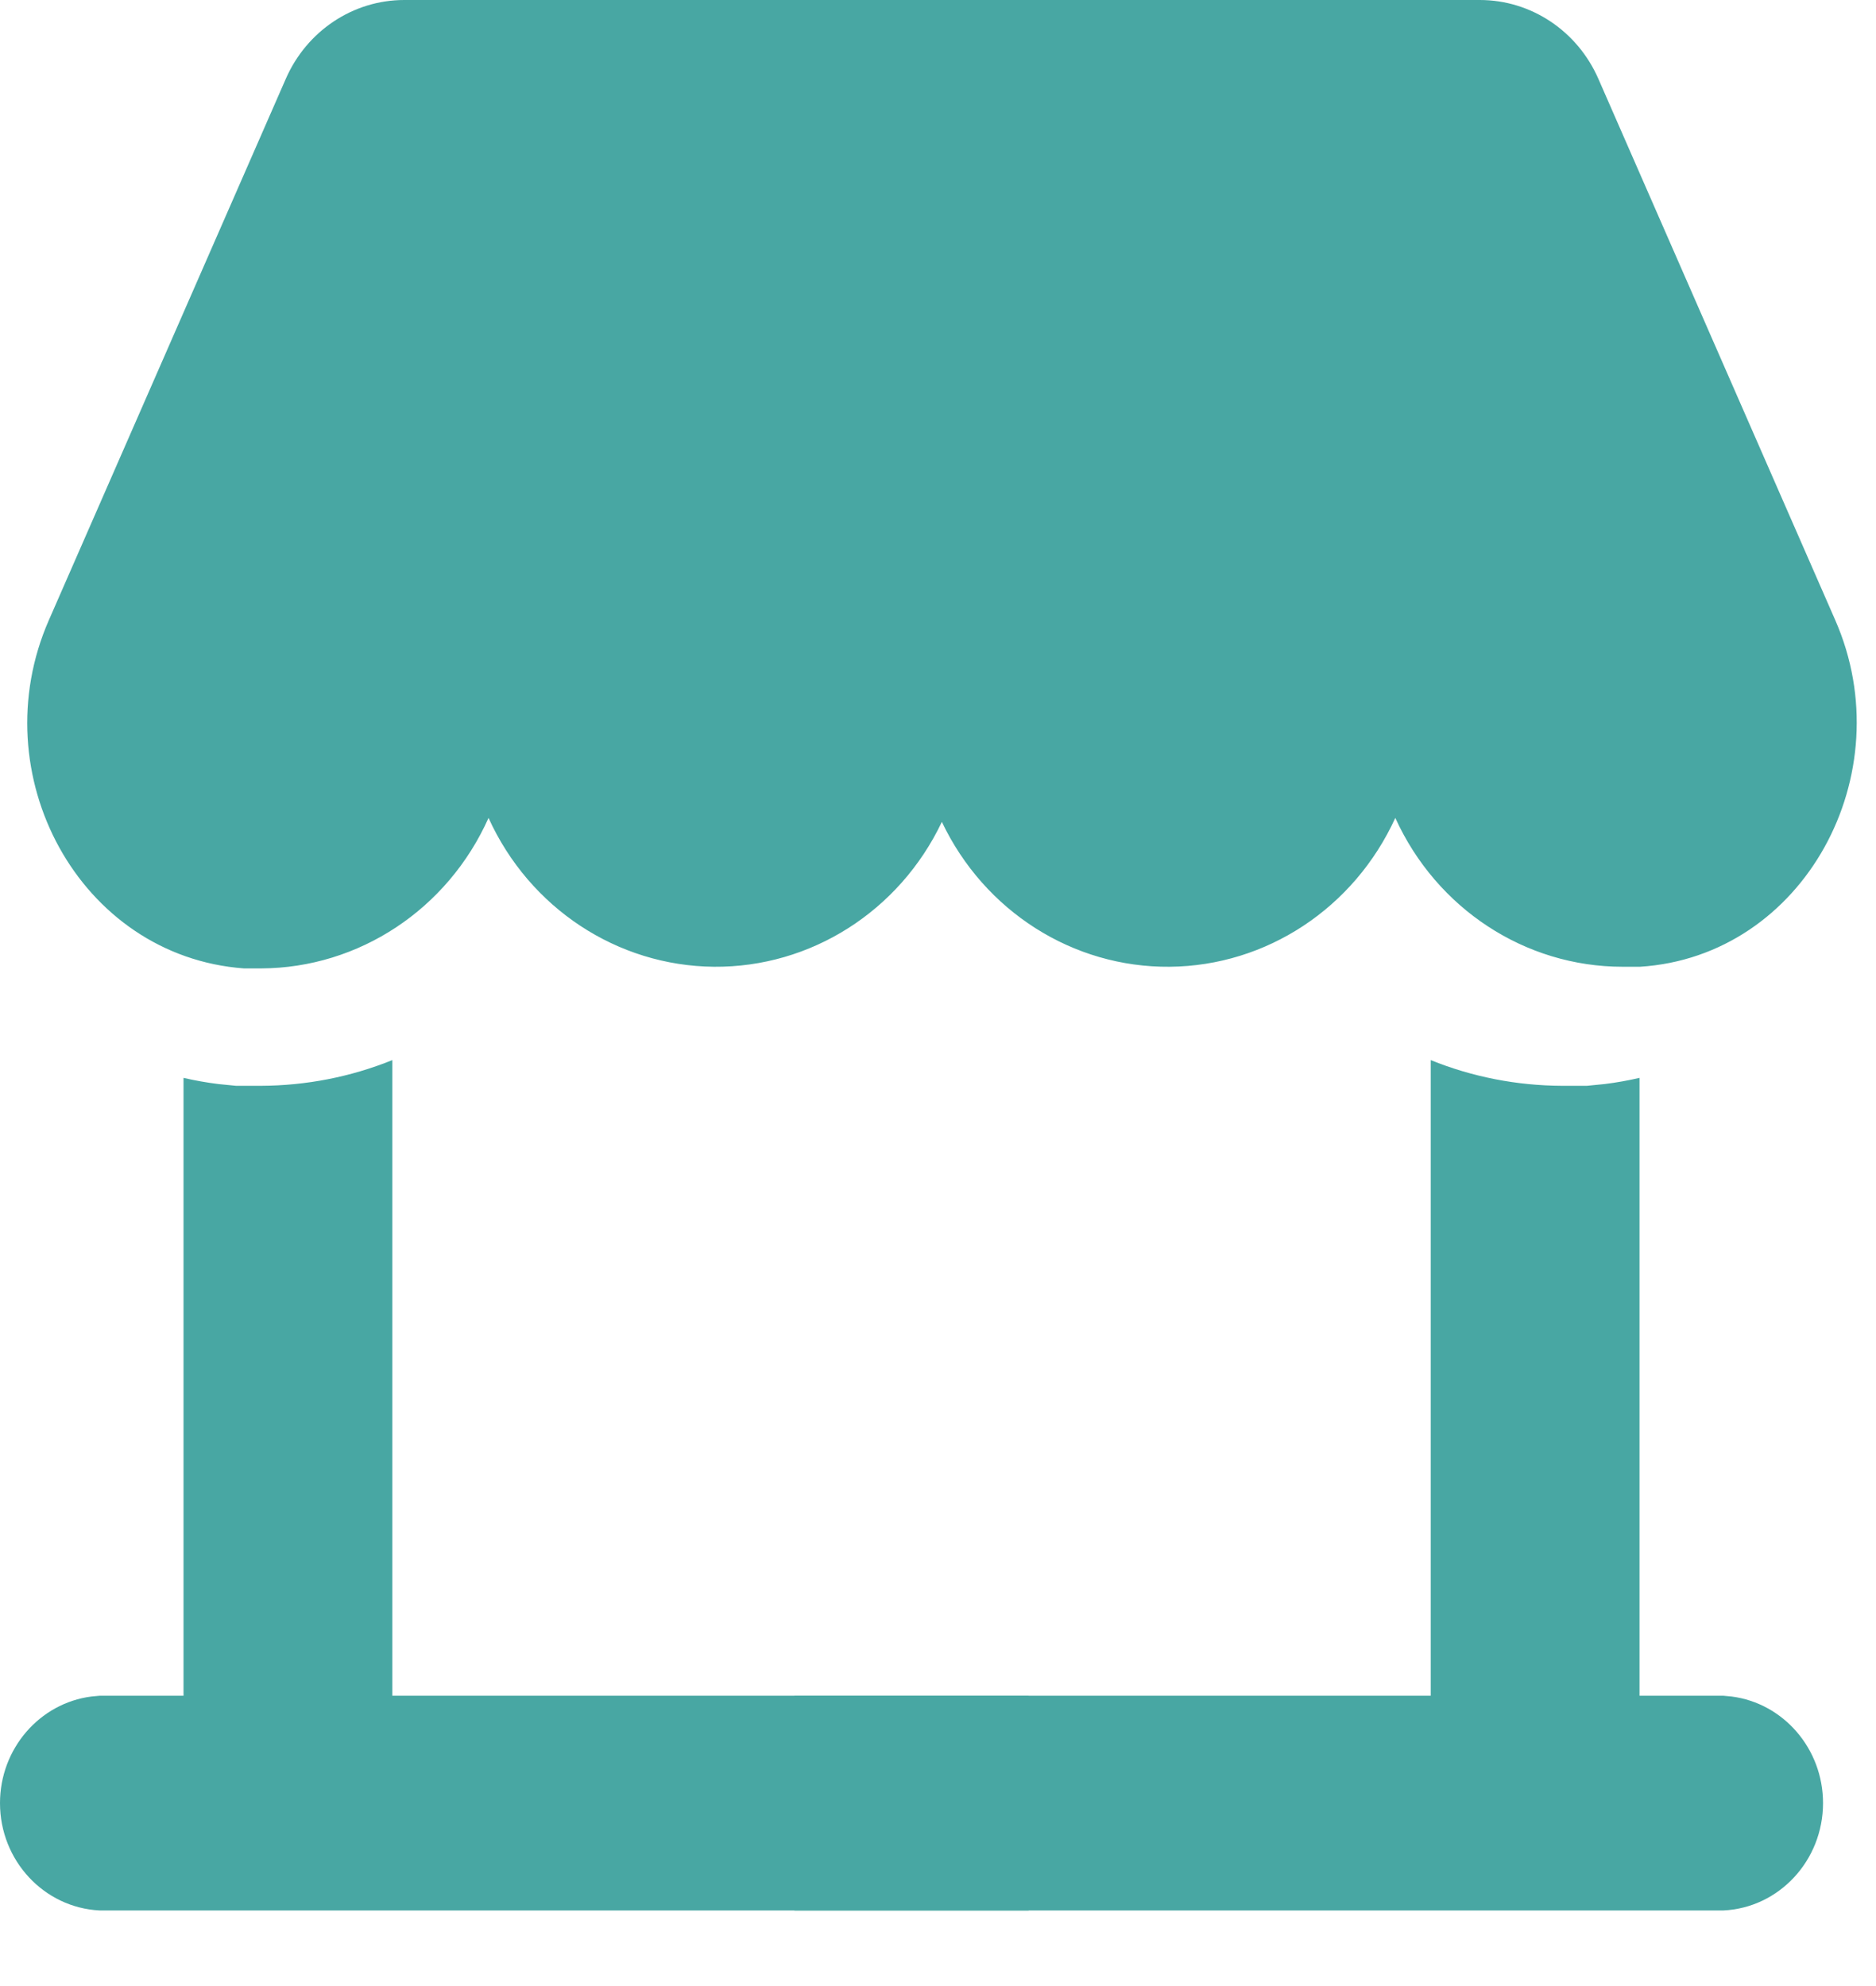
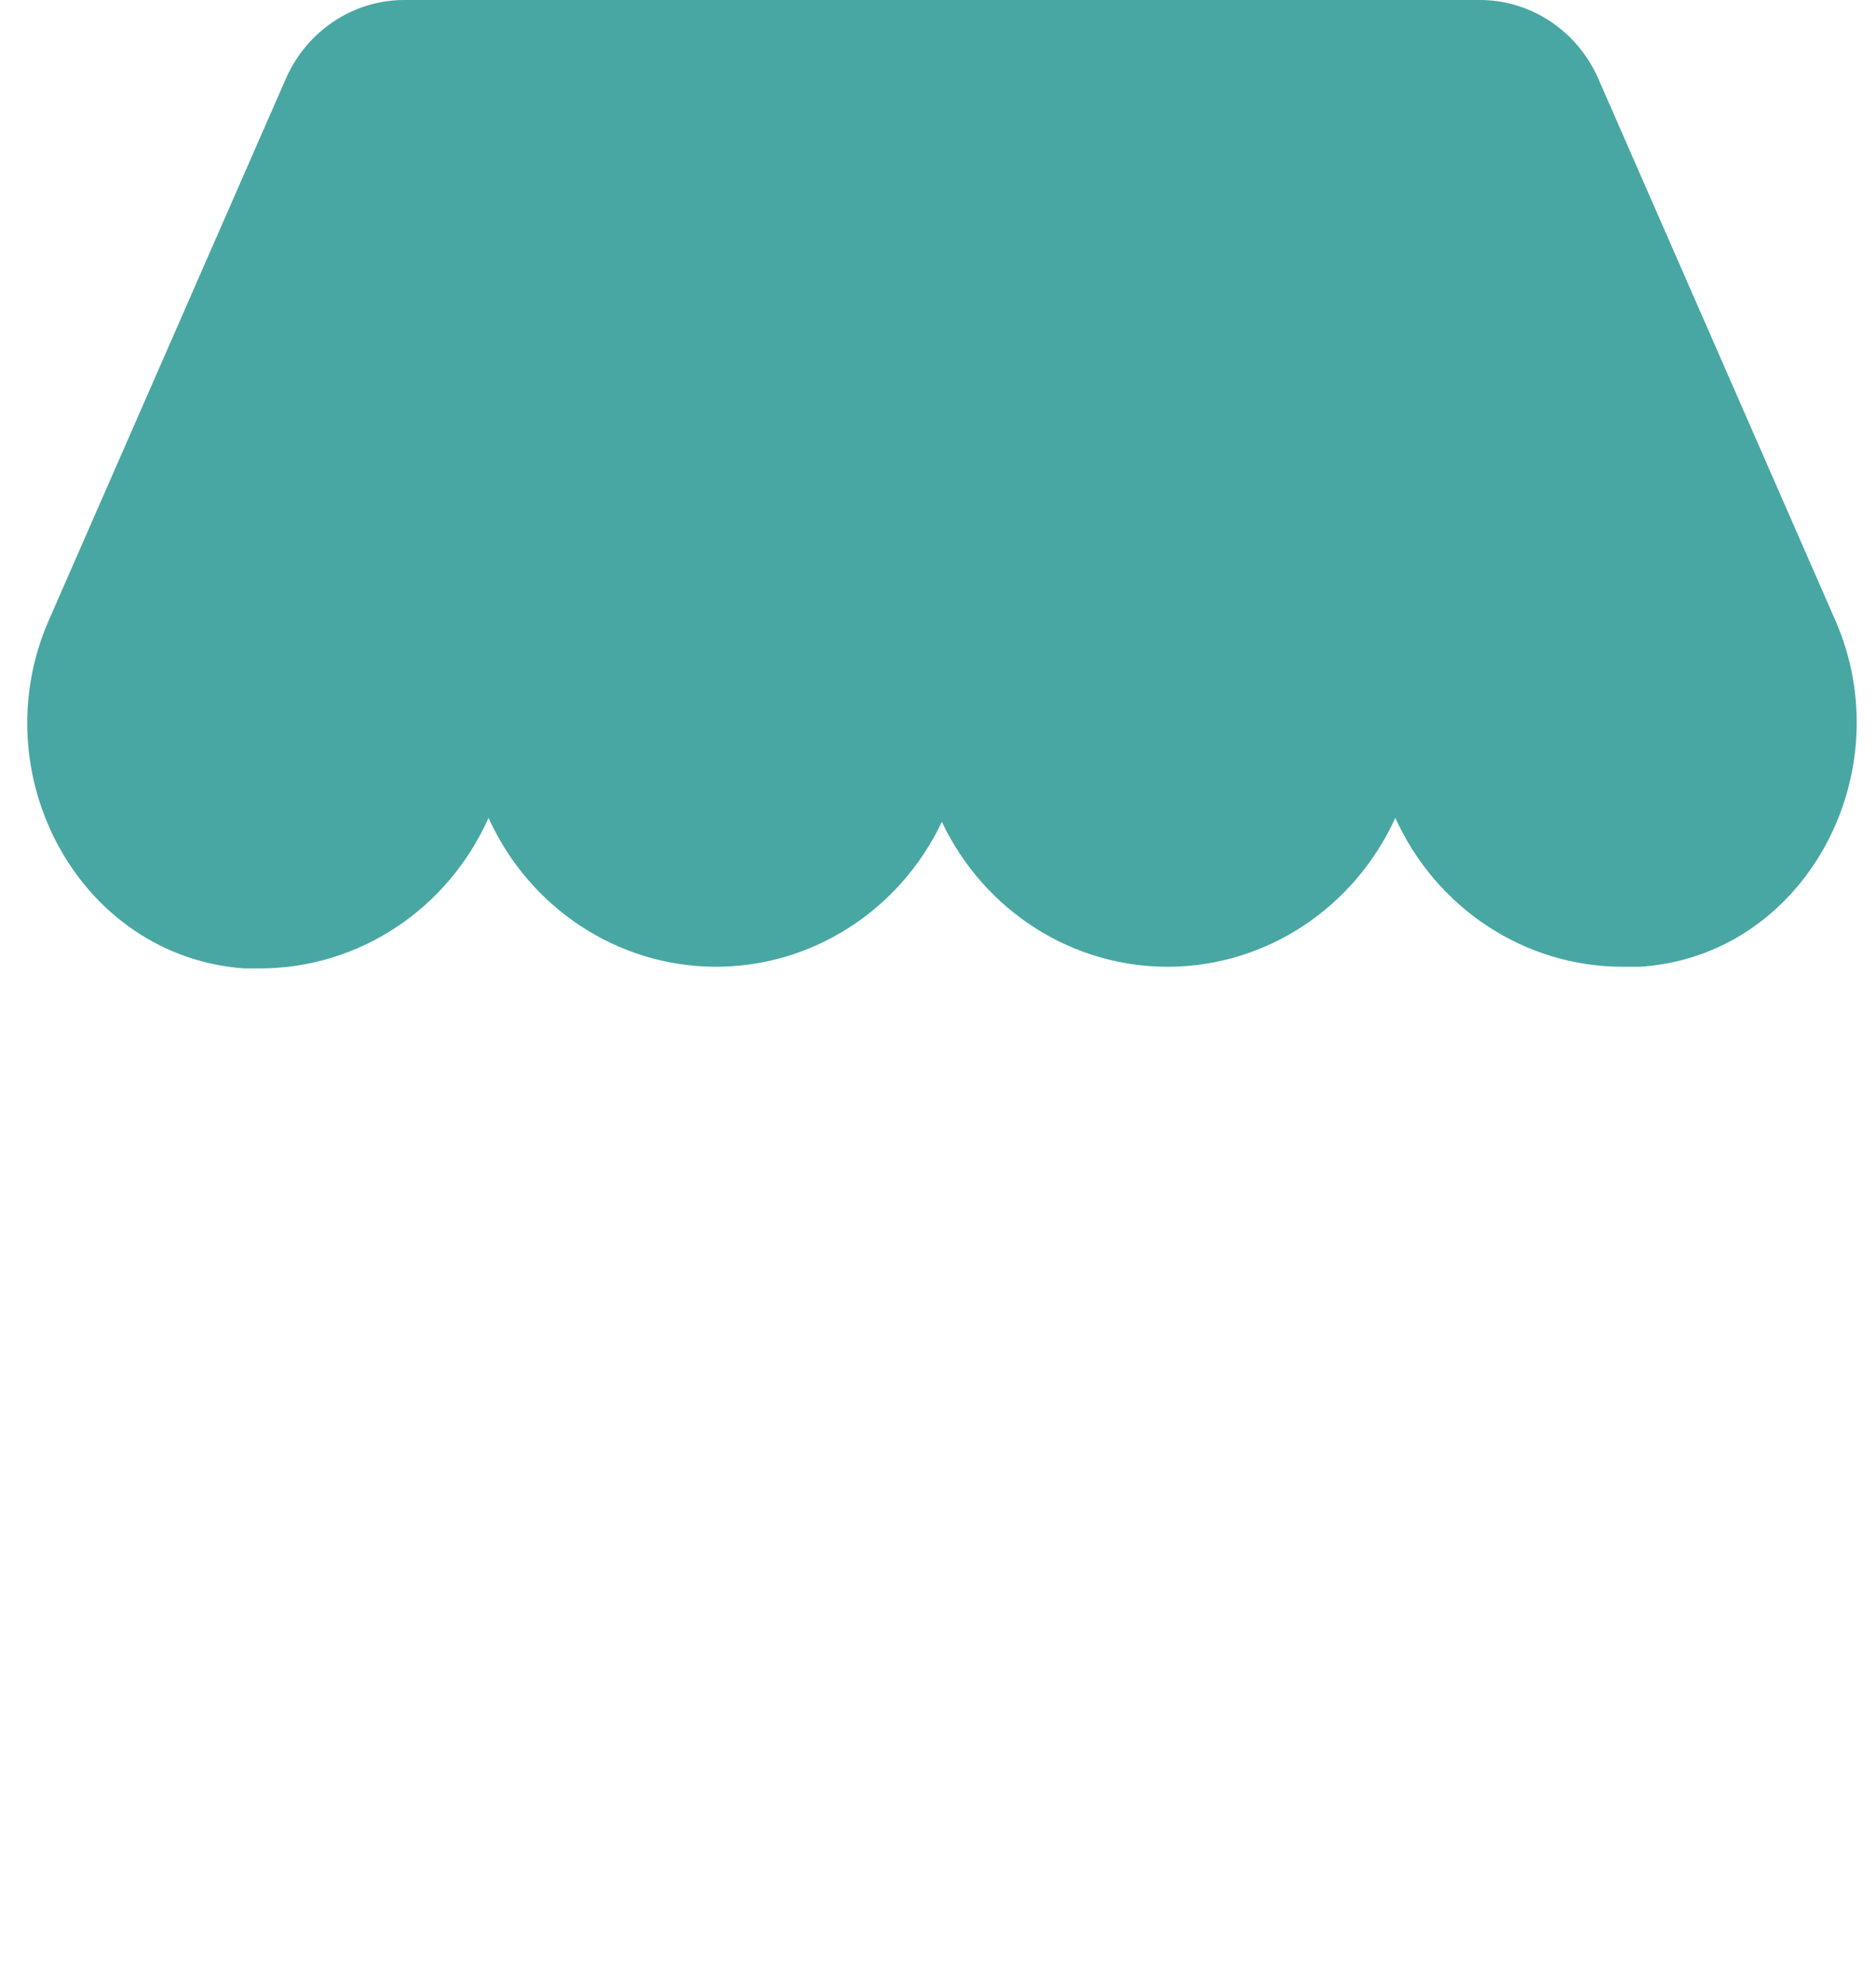
<svg xmlns="http://www.w3.org/2000/svg" width="17" height="18" viewBox="0 0 17 18">
  <g fill="none" fill-rule="evenodd">
    <g fill="#48A7A3">
      <g>
        <g>
-           <path d="M3.555 9.608v5.761h5.766v1.946H.903C.398 17.29 0 16.862 0 16.342c0-.494.36-.906.828-.966l.075-.007h.76v-5.6c.104.024.21.043.316.056l.16.016h.228c.407-.002.81-.08 1.188-.233z" transform="translate(-133 -582) translate(133 579) translate(0 3)" />
-           <path d="M10.755 9.608v5.761h5.766v1.946H8.103c-.505-.024-.903-.453-.903-.973 0-.494.36-.906.828-.966l.075-.007h.76v-5.6c.104.024.21.043.316.056l.16.016h.228c.407-.002.81-.08 1.188-.233z" transform="translate(-133 -582) translate(133 579) translate(0 3) matrix(-1 0 0 1 23.72 0)" />
          <path d="M13.41 0c.464 0 .884.28 1.074.714l2.147 4.907c.611 1.394-.283 3.047-1.77 3.141h-.157c-.883 0-1.686-.526-2.06-1.349-.373.817-1.167 1.341-2.044 1.349-.877.008-1.68-.503-2.065-1.313-.385.81-1.188 1.32-2.065 1.313-.877-.008-1.672-.532-2.043-1.349-.37.828-1.174 1.36-2.06 1.364h-.156C.718 8.667-.17 7.017.443 5.62L2.59.714C2.78.28 3.2 0 3.663 0h9.748z" transform="translate(-133 -582) translate(133 579) translate(0 3)" />
        </g>
      </g>
    </g>
  </g>
</svg>